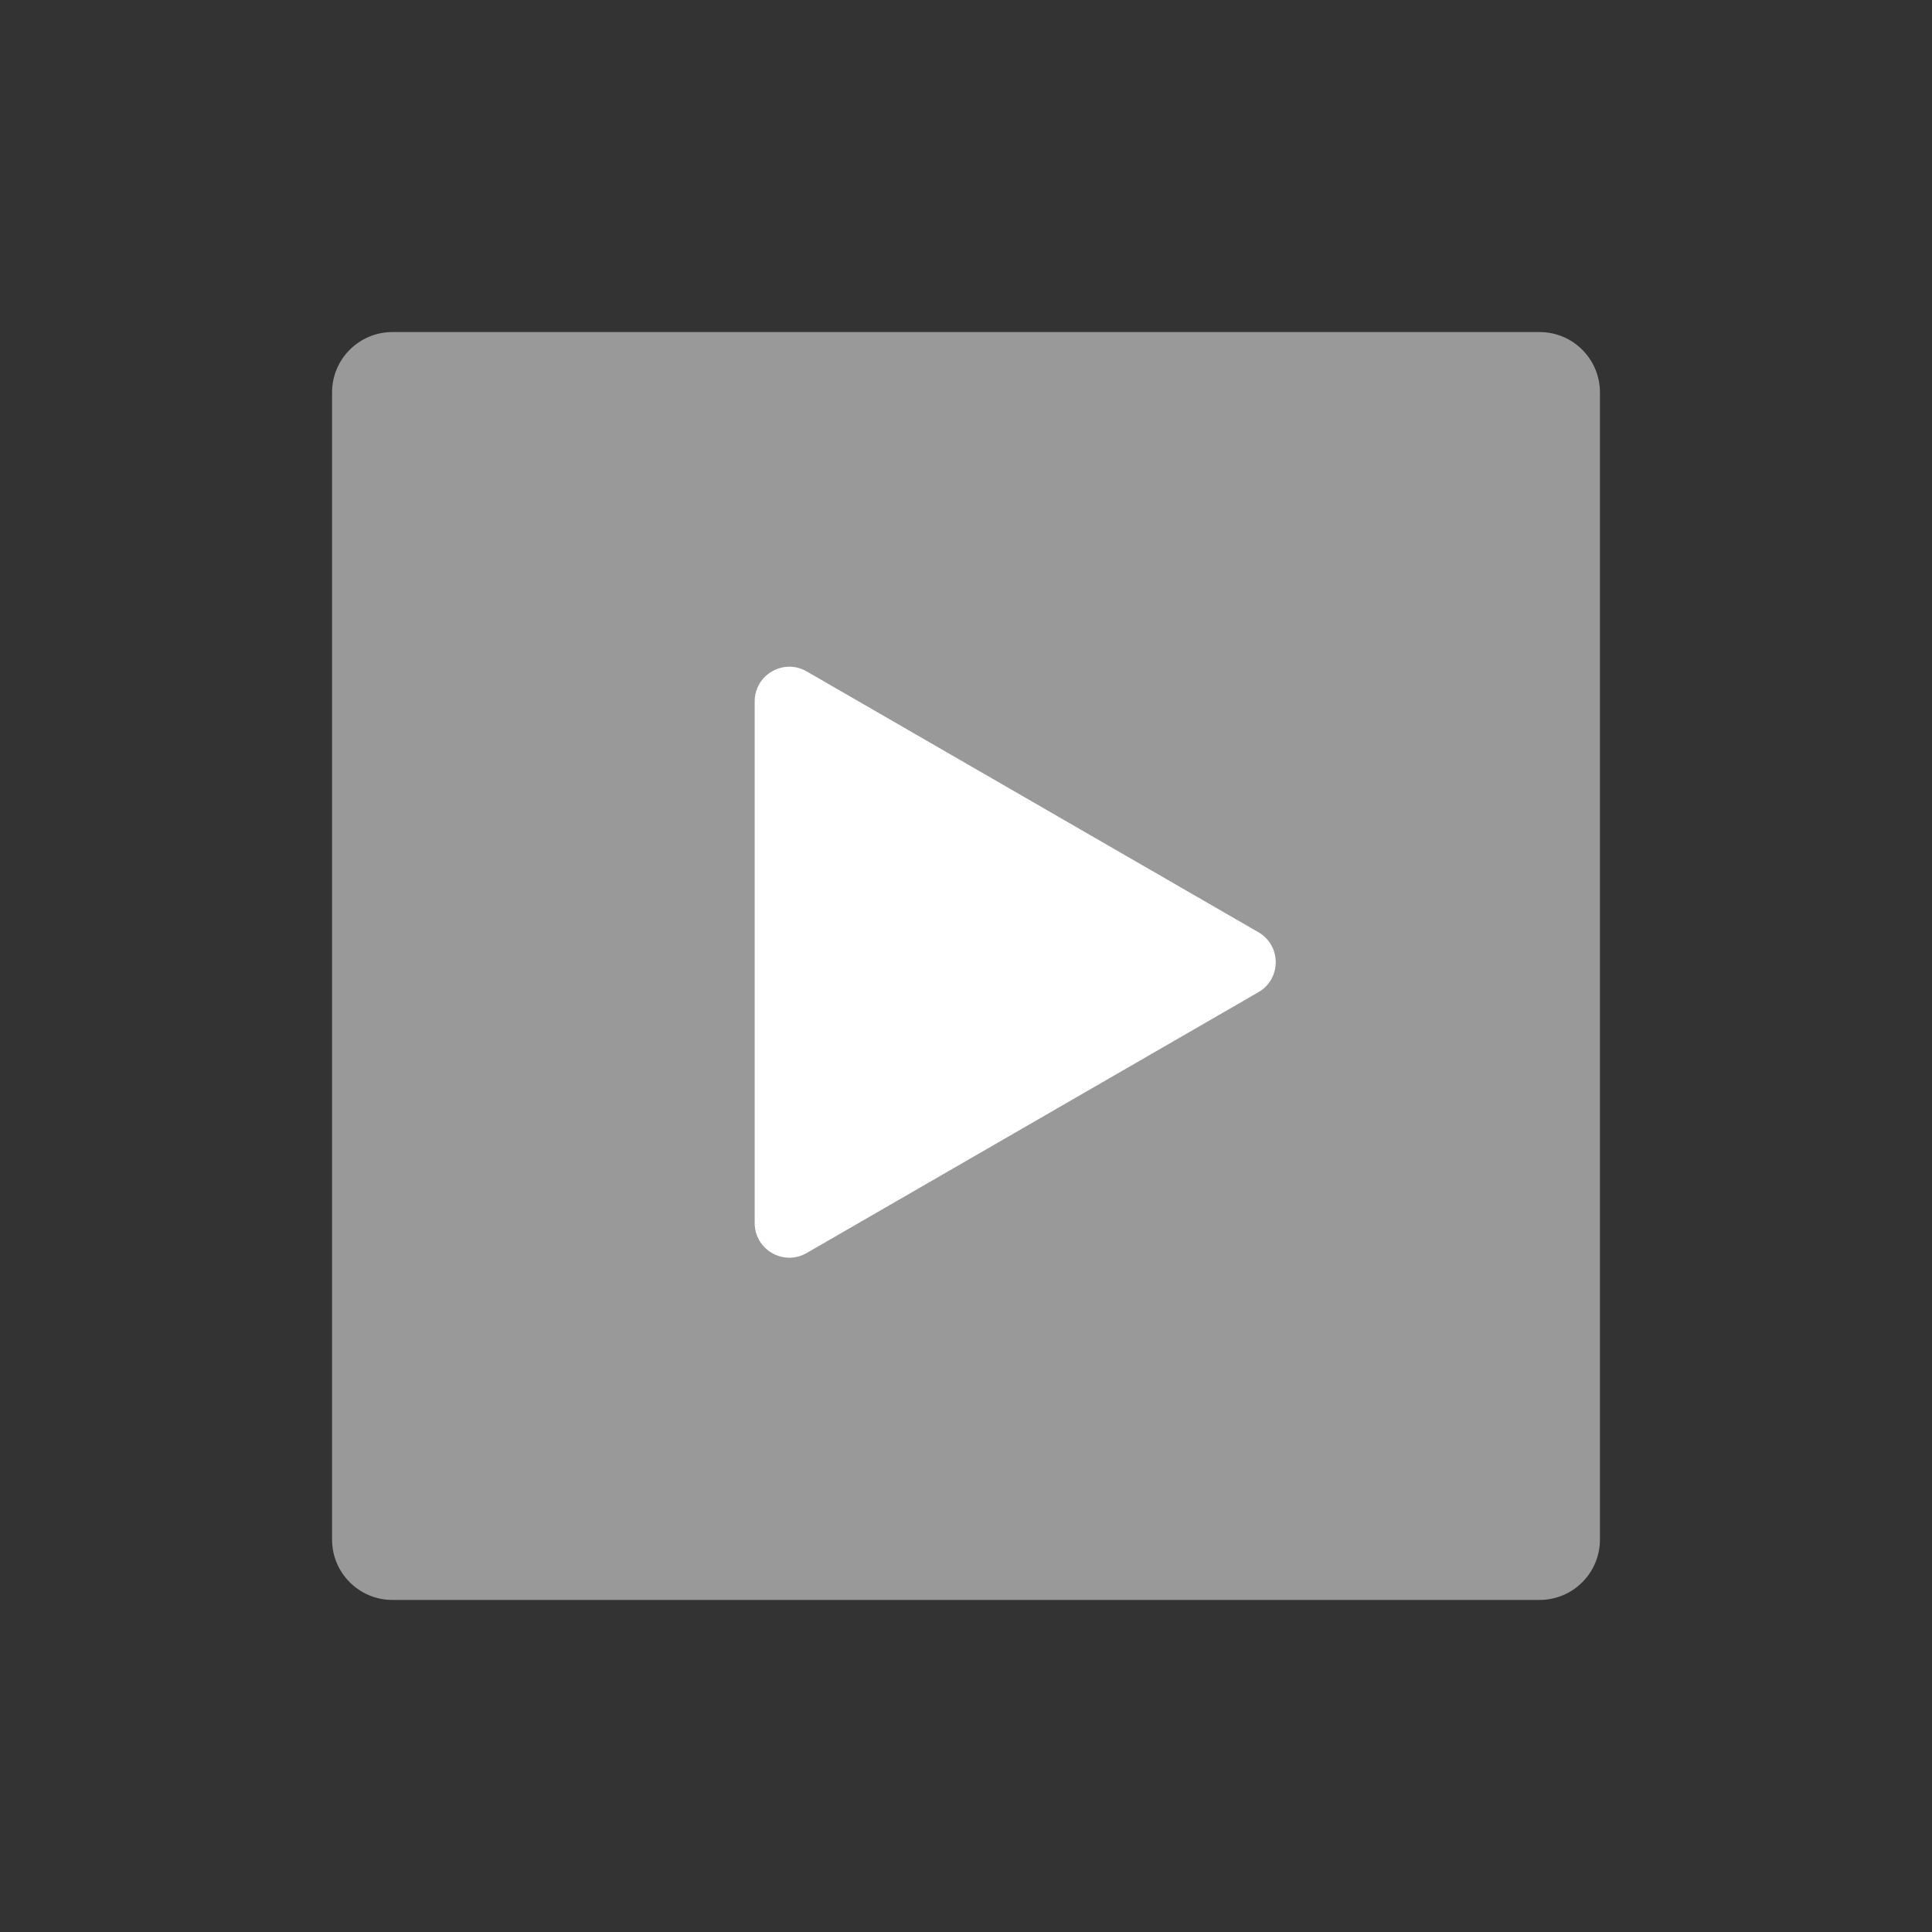
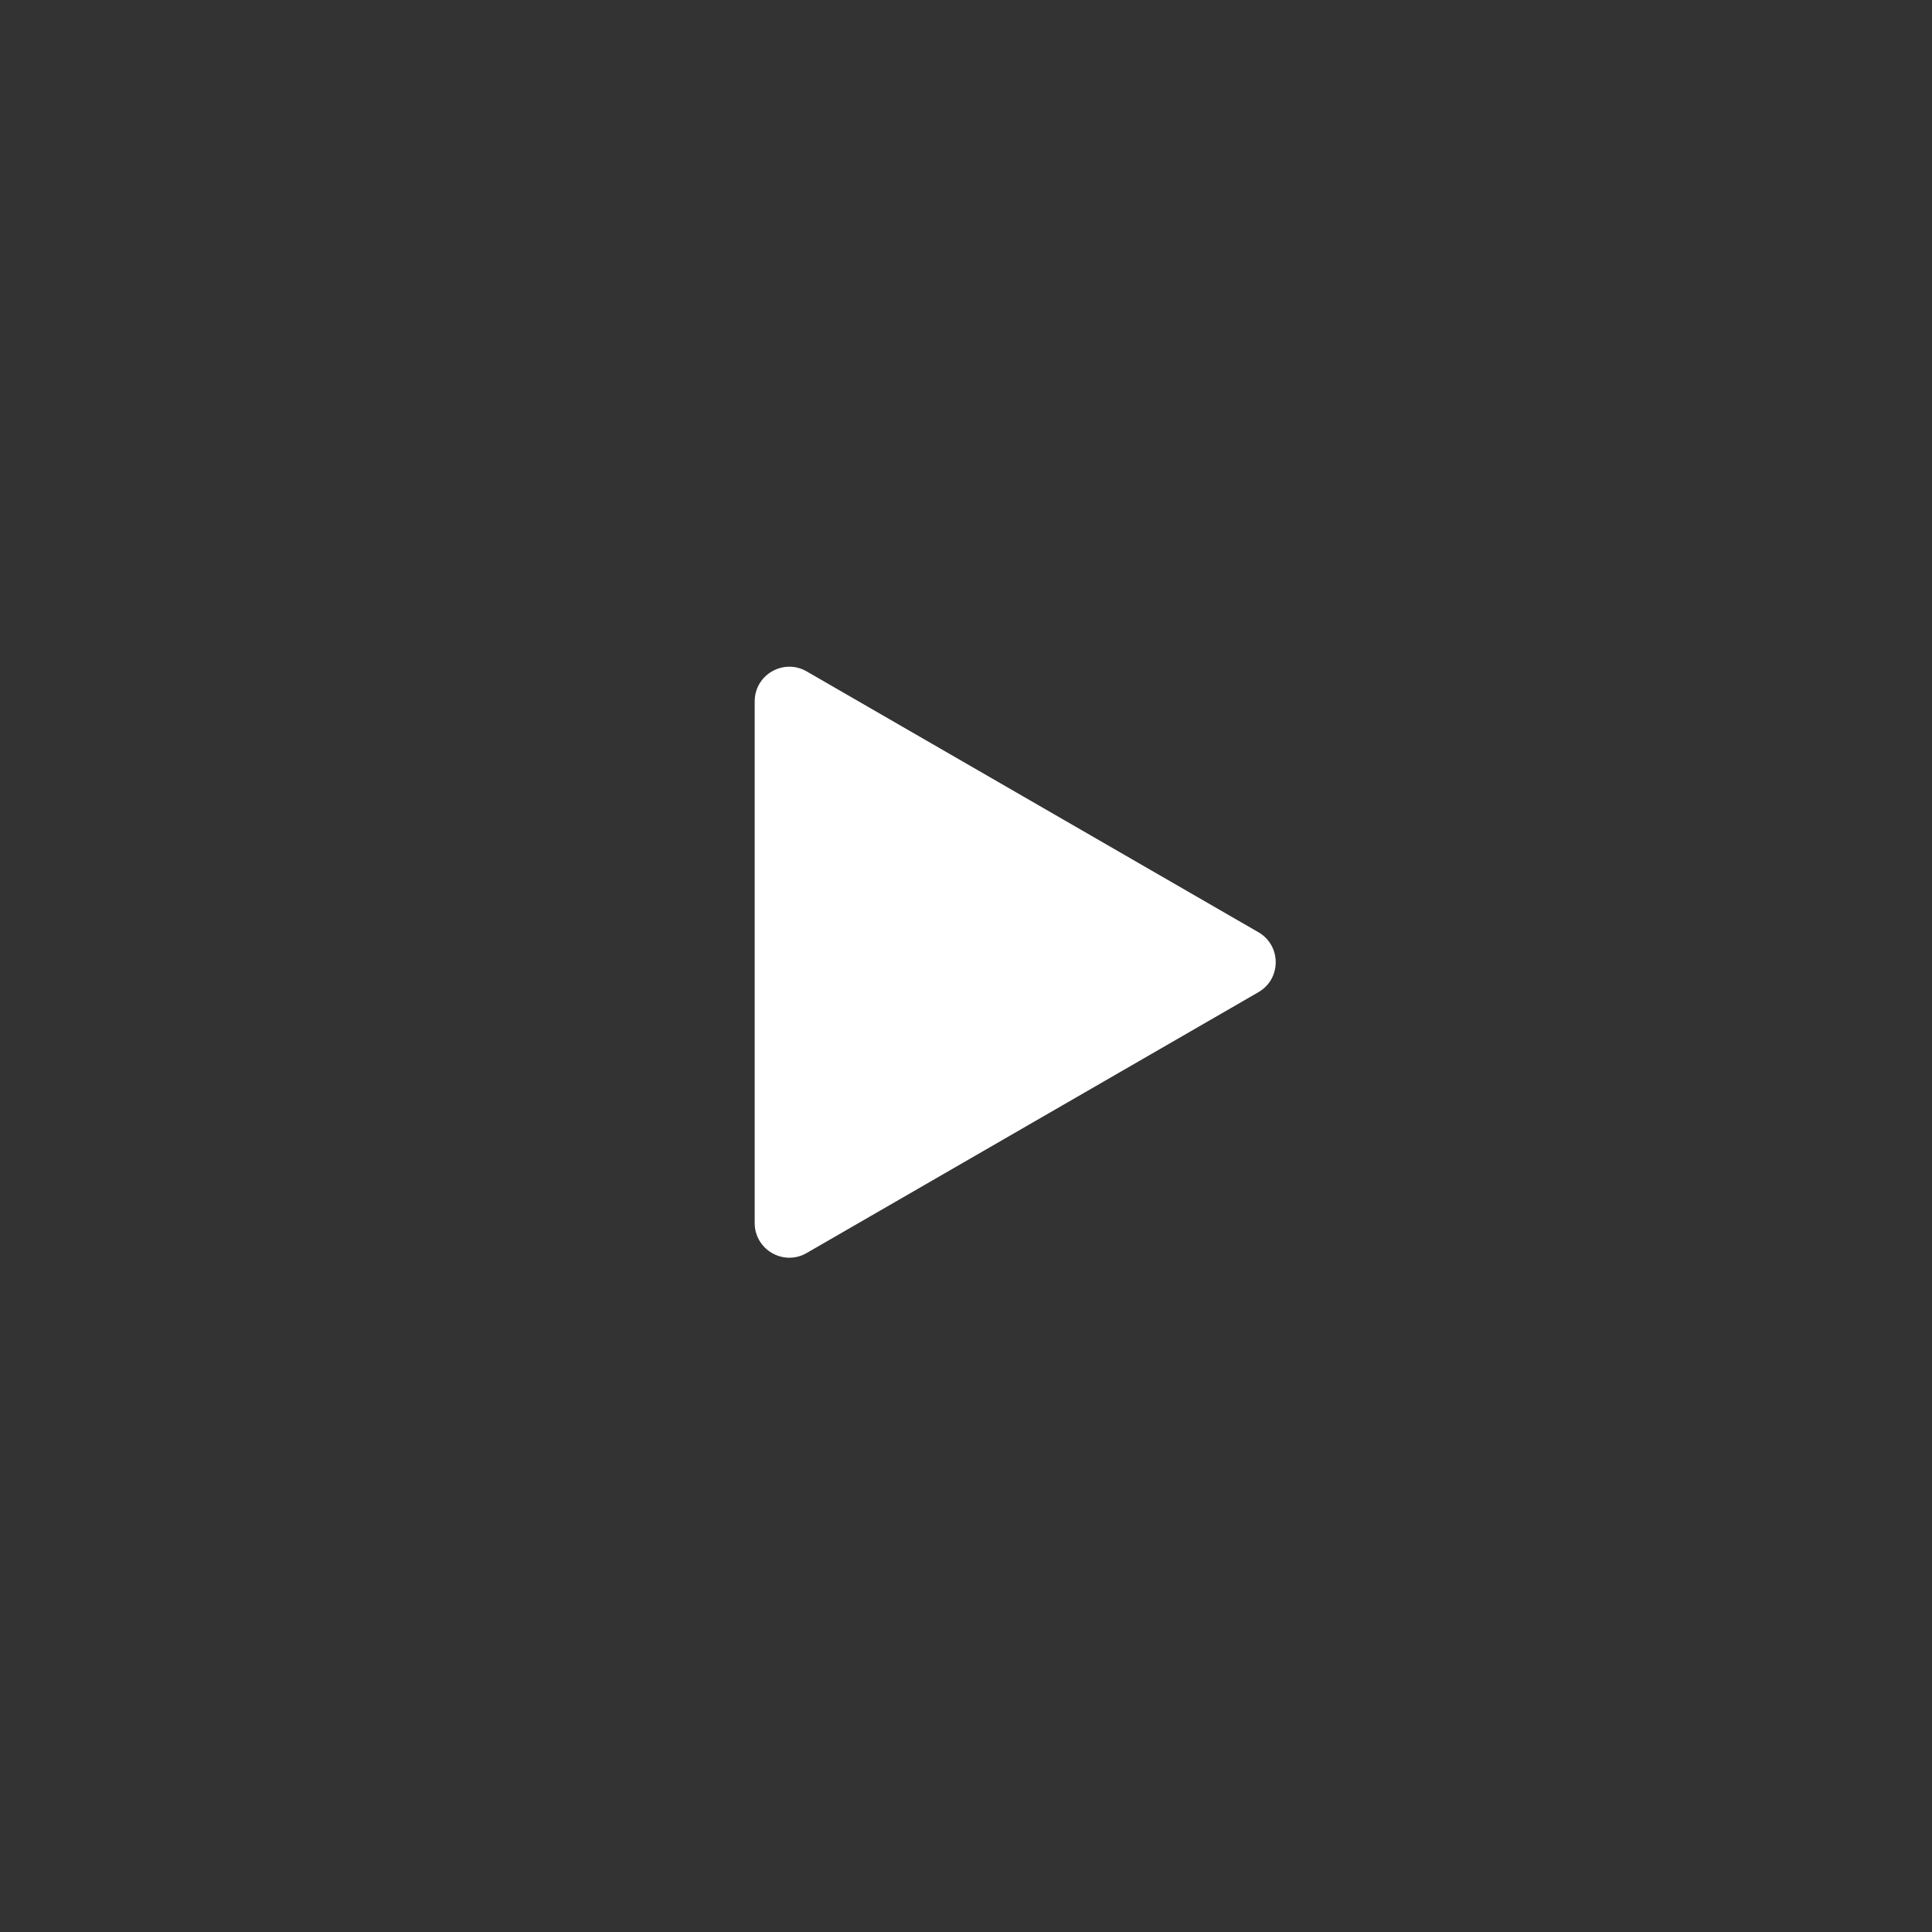
<svg xmlns="http://www.w3.org/2000/svg" width="64px" height="64px" viewBox="0 0 64 64" version="1.1">
  <rect x="0" y="0" width="64" height="64" fill="#333333" stroke="none" />
  <title>Artboard</title>
  <desc>Created with Sketch.</desc>
  <g id="Artboard" stroke="none" stroke-width="1" fill="none" fill-rule="evenodd">
    <g id="play" transform="translate(11, 11)" fill="#FFFFFF" fill-rule="nonzero">
-       <path d="M40,42 L2,42 C0.895,42 0,41.105 0,40 L0,2 C0,0.895 0.895,0 2,0 L40,0 C41.105,0 42,0.895 42,2 L42,40 C42,41.105 41.105,42 40,42 Z" id="Path" opacity="0.5" />
      <path d="M30.686,19.881 L15.722,11.241 C14.956,10.799 14,11.351 14,12.235 L14,29.514 C14,30.398 14.956,30.95 15.722,30.508 L30.686,21.868 C31.451,21.427 31.451,20.322 30.686,19.881 Z" id="Path" />
    </g>
  </g>
</svg>